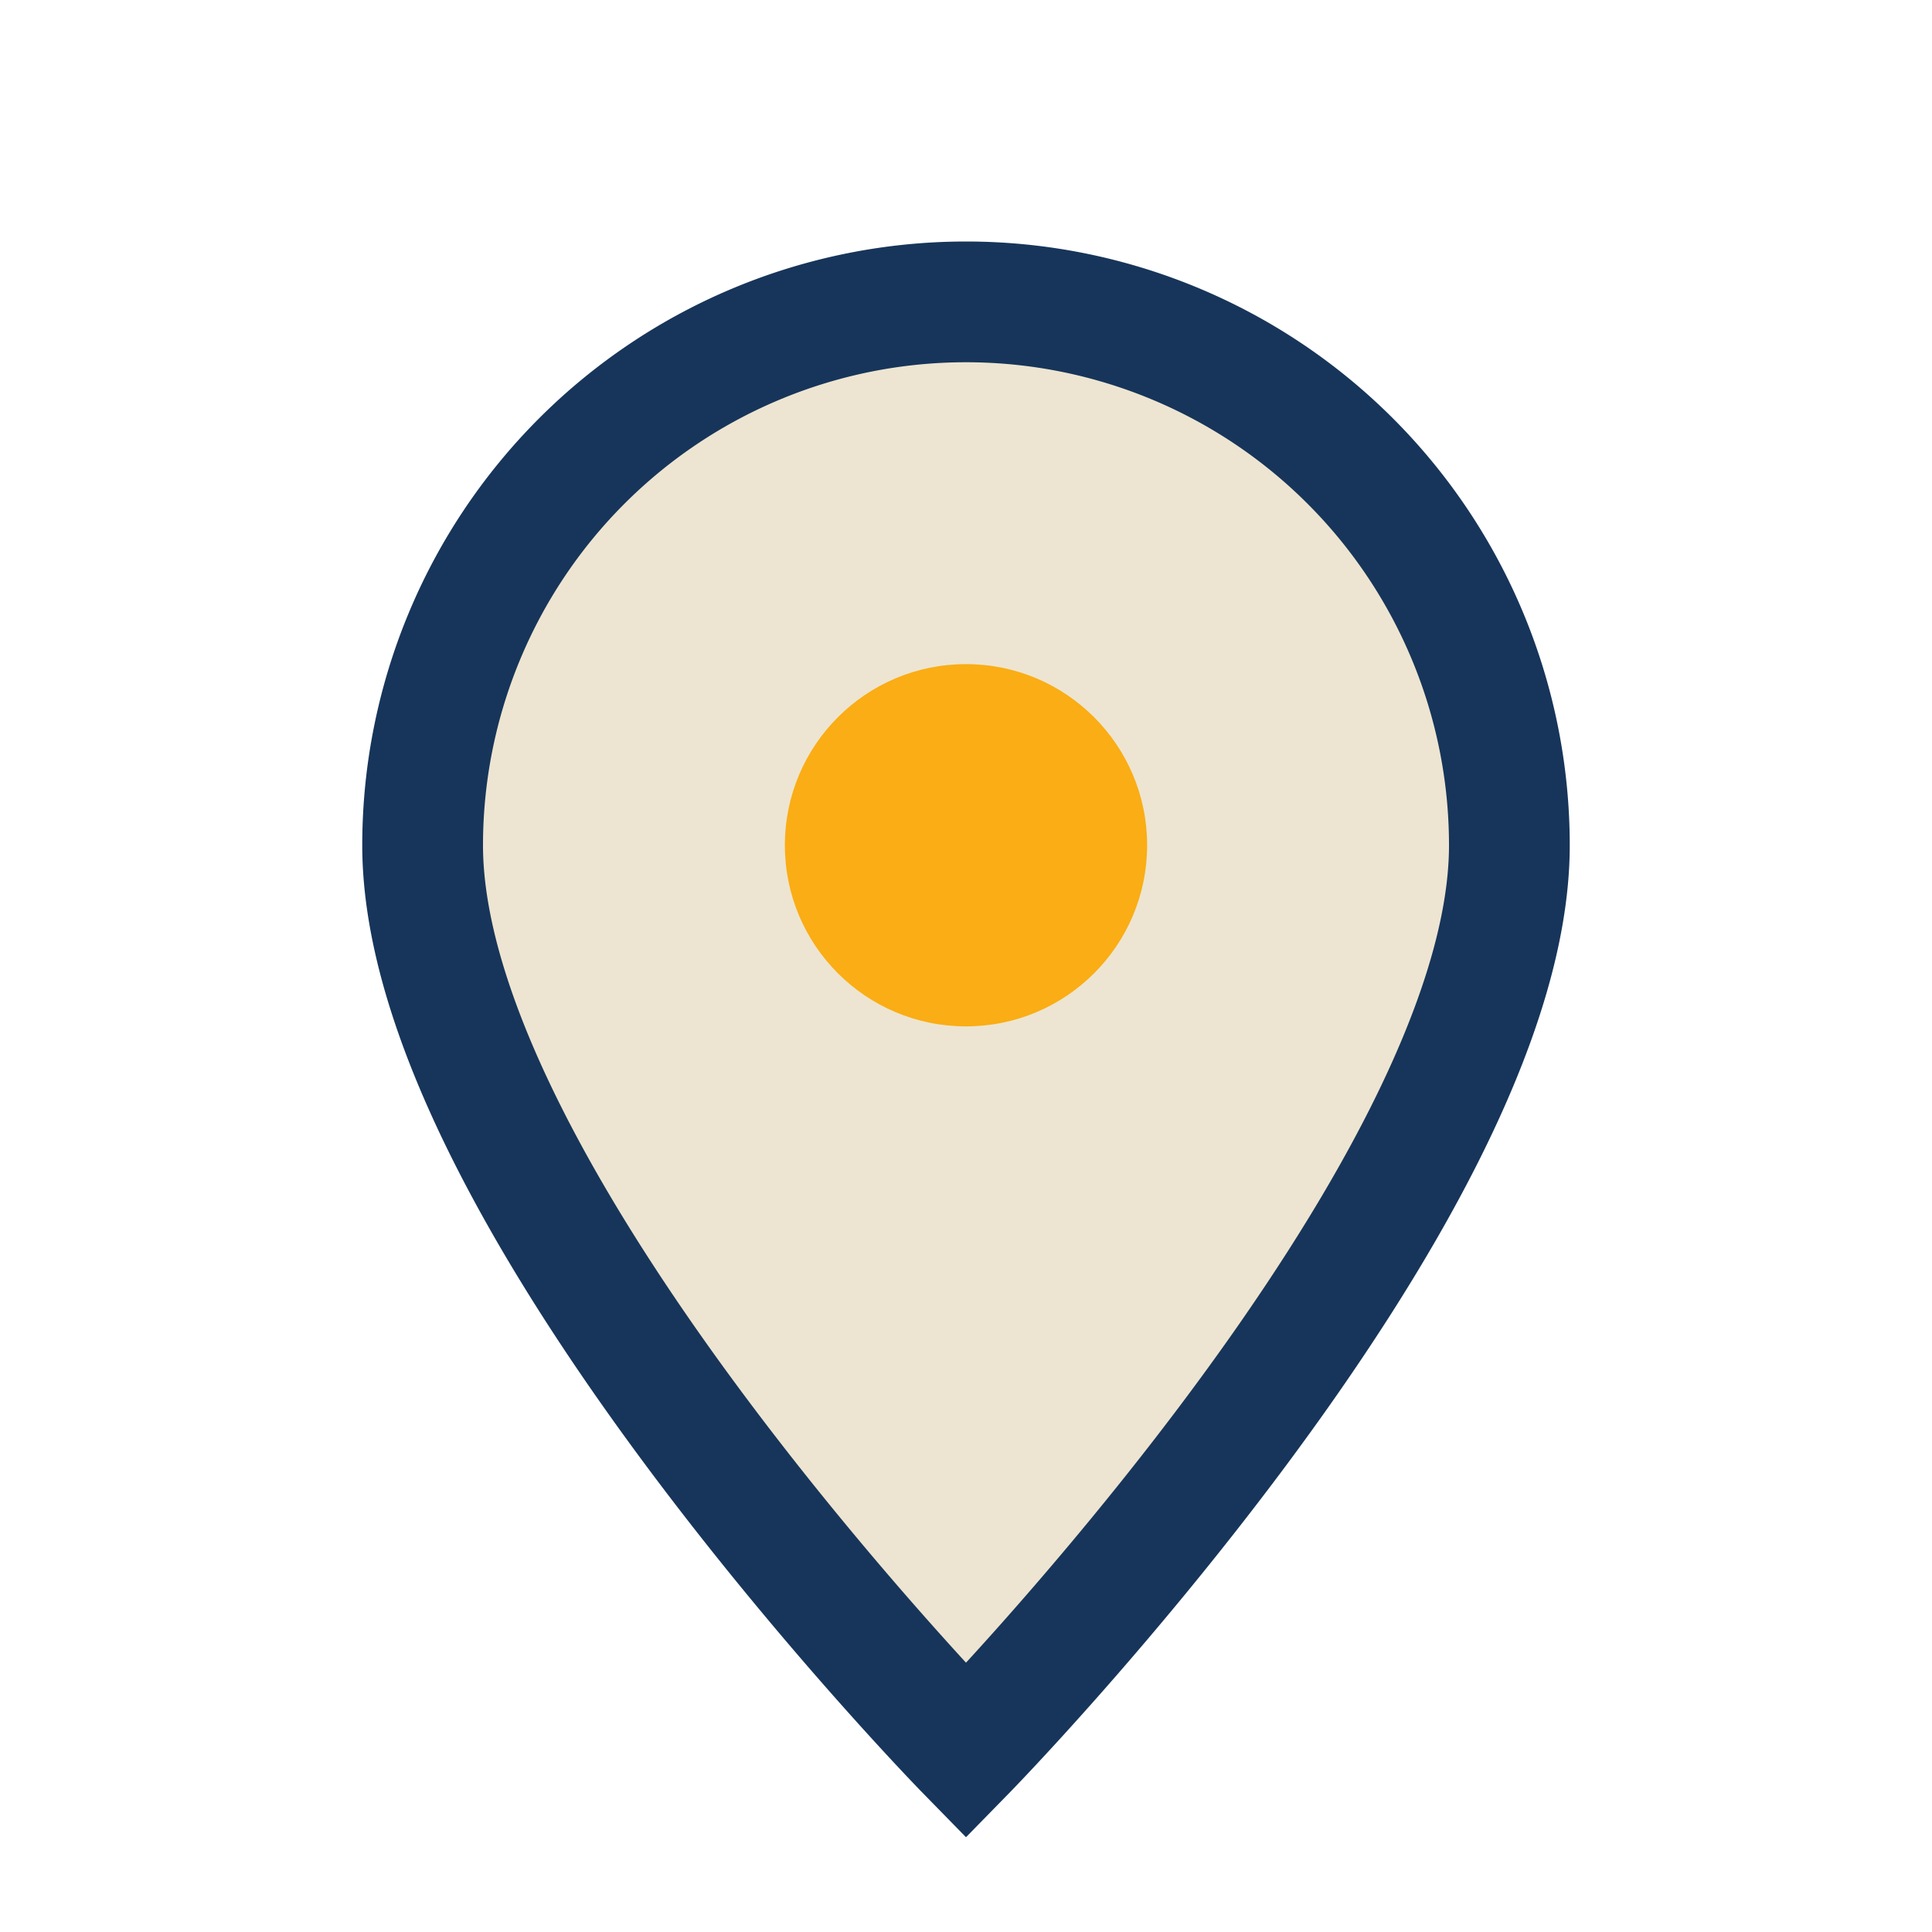
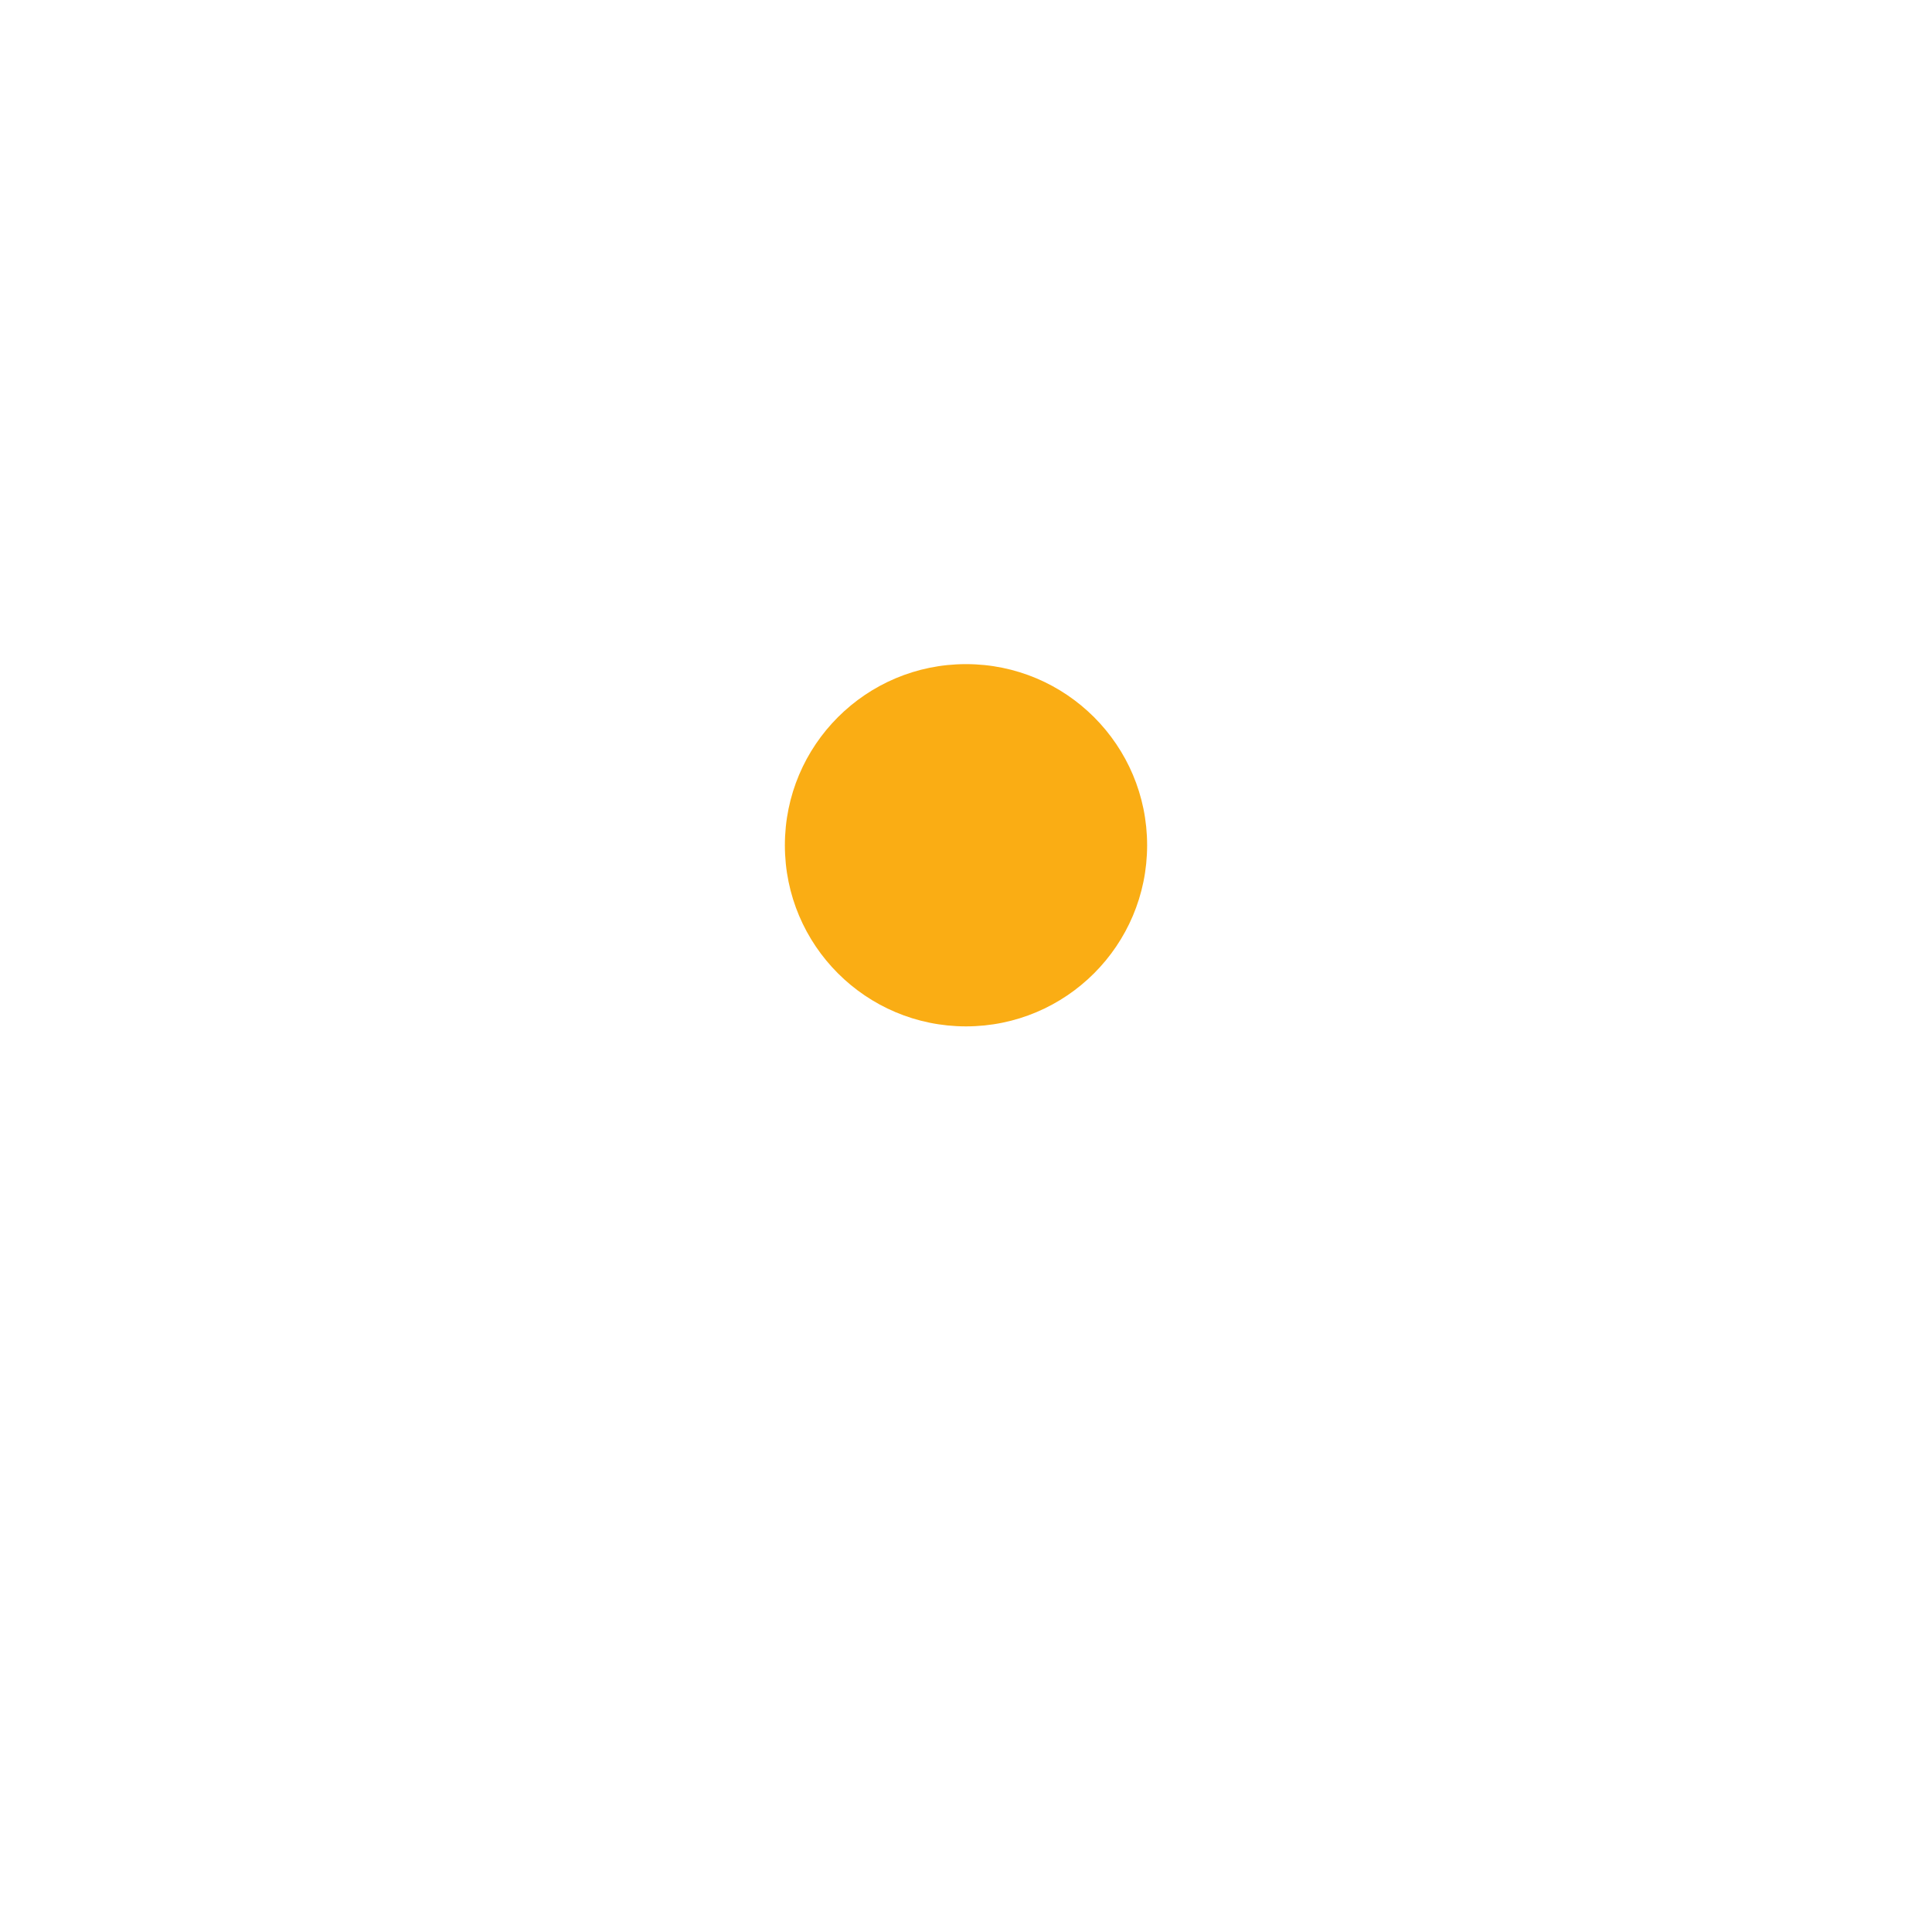
<svg xmlns="http://www.w3.org/2000/svg" width="32" height="32" viewBox="0 0 32 32">
-   <path d="M16 29s-9-9.2-9-15a9 9 0 0 1 18 0c0 5.8-9 15-9 15z" fill="#EDE5D1" stroke="#17355A" stroke-width="2" />
  <circle cx="16" cy="14" r="3" fill="#FAAD14" />
</svg>